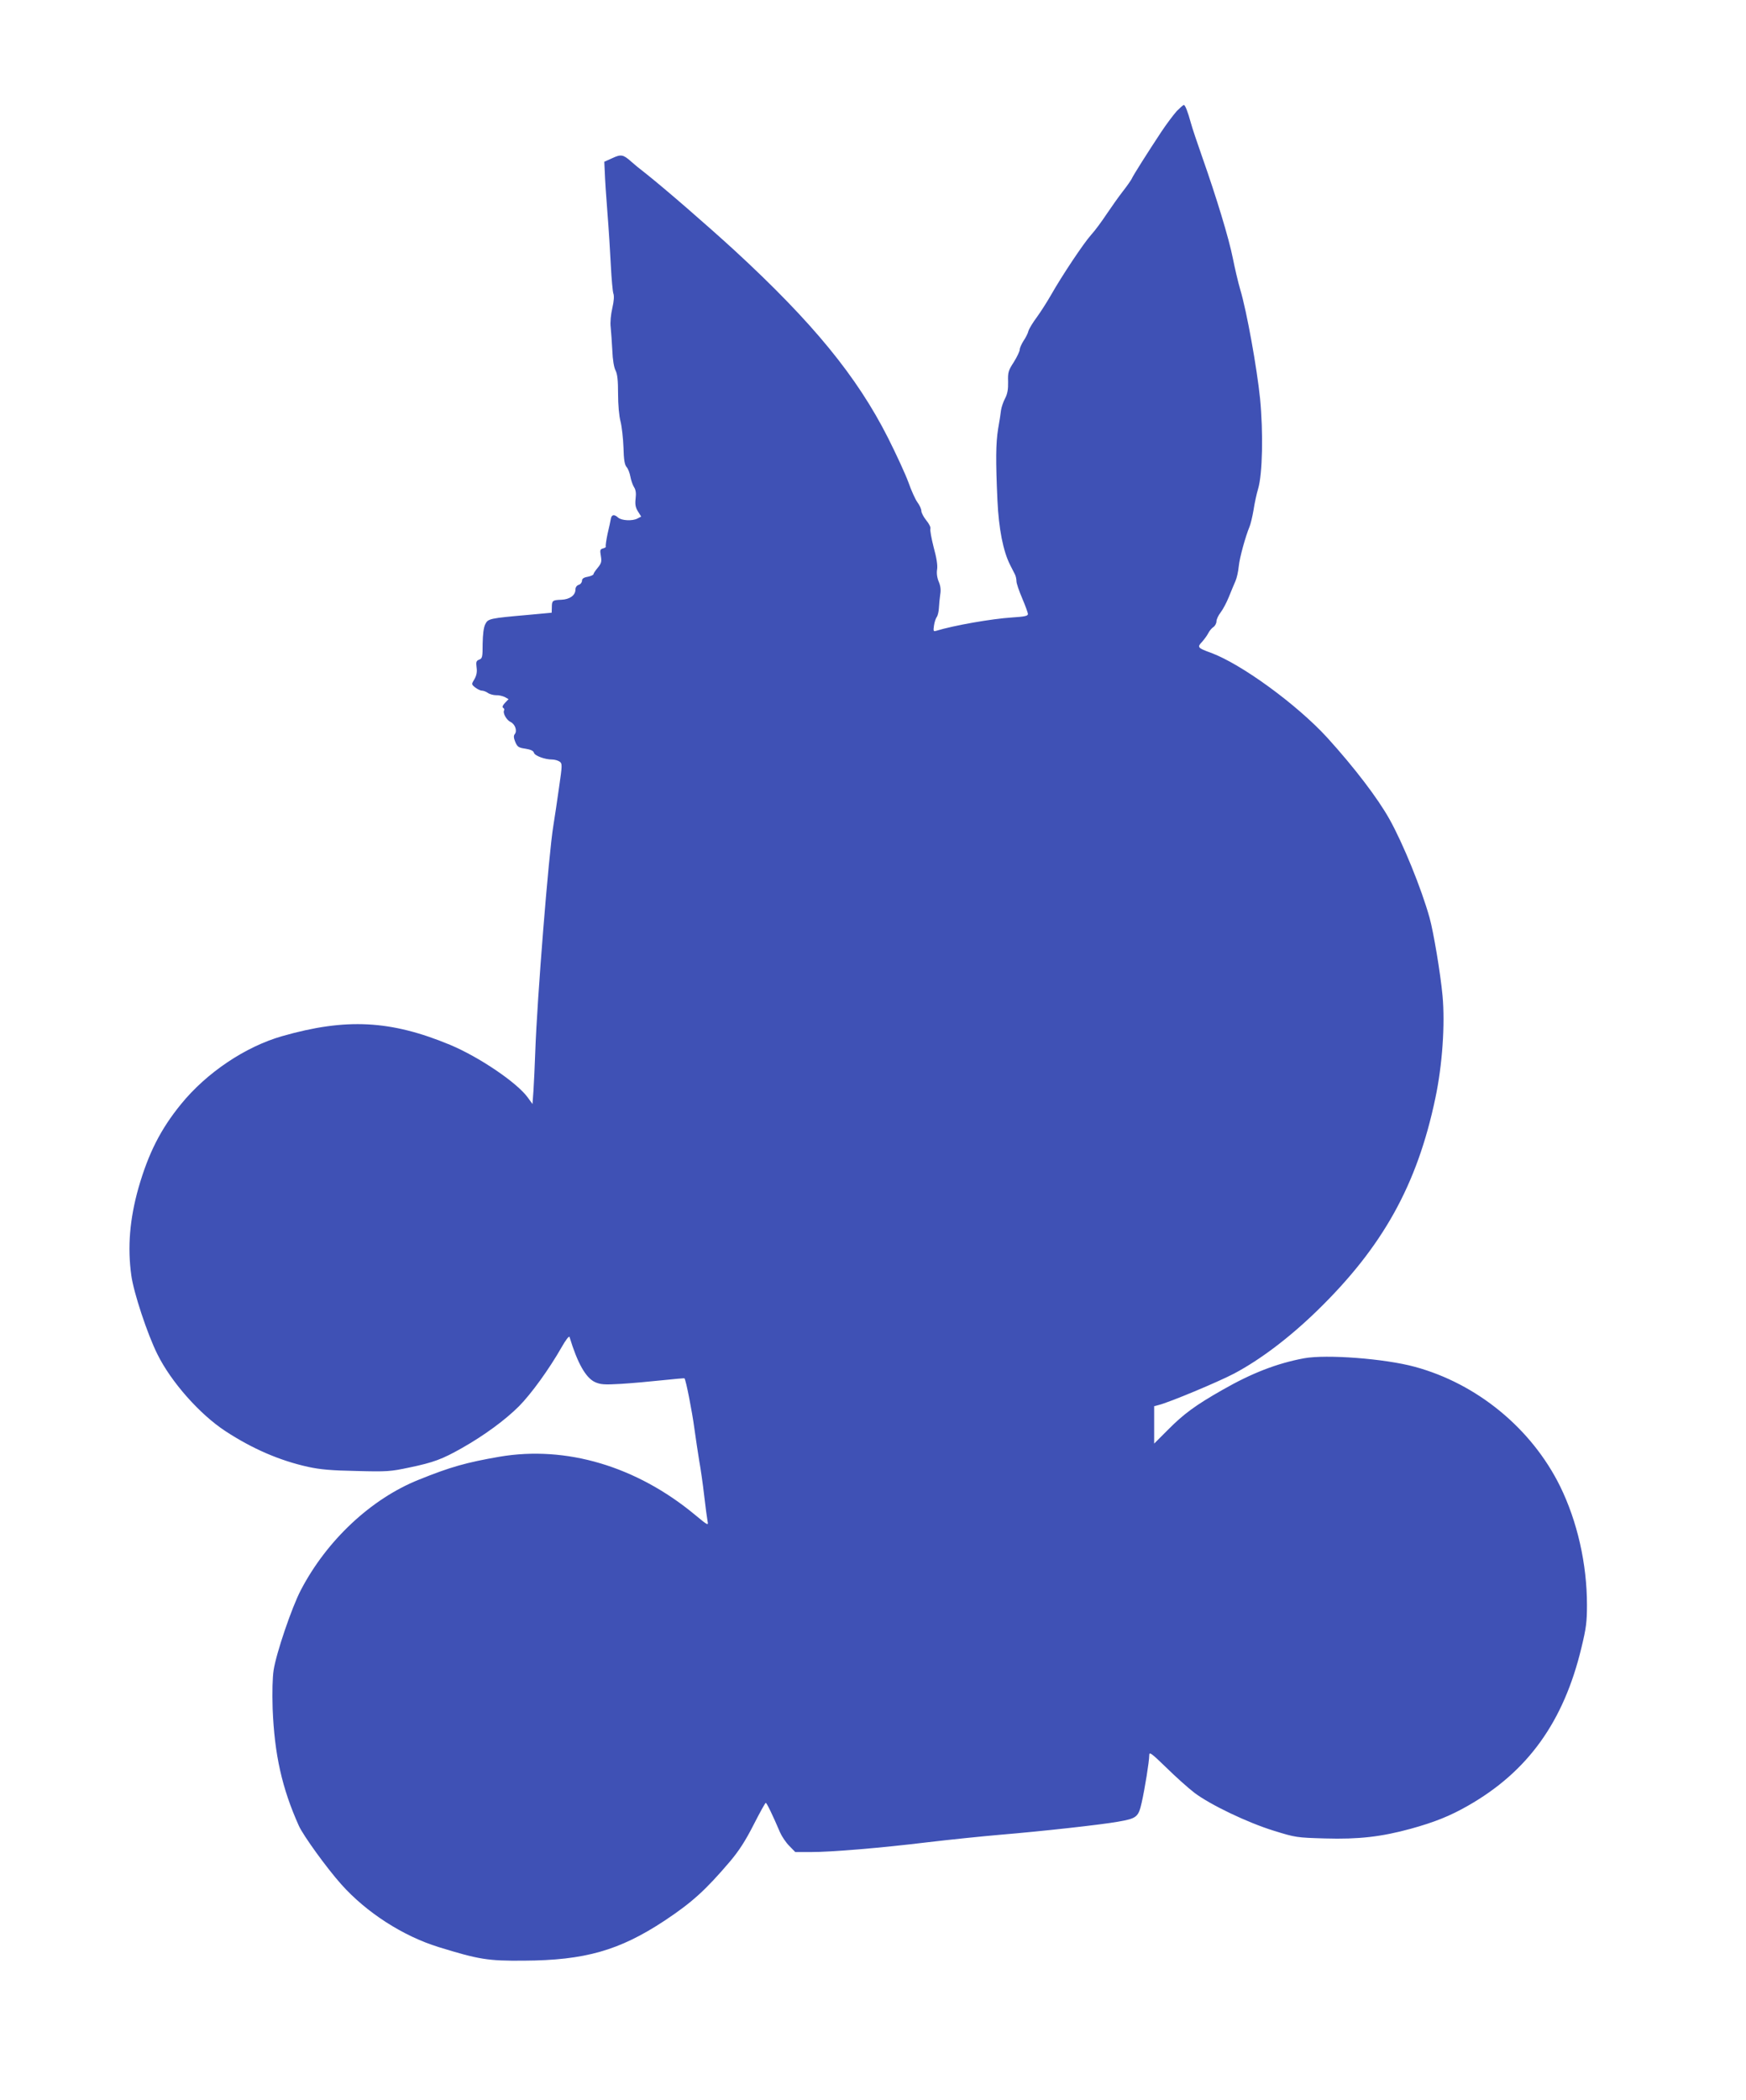
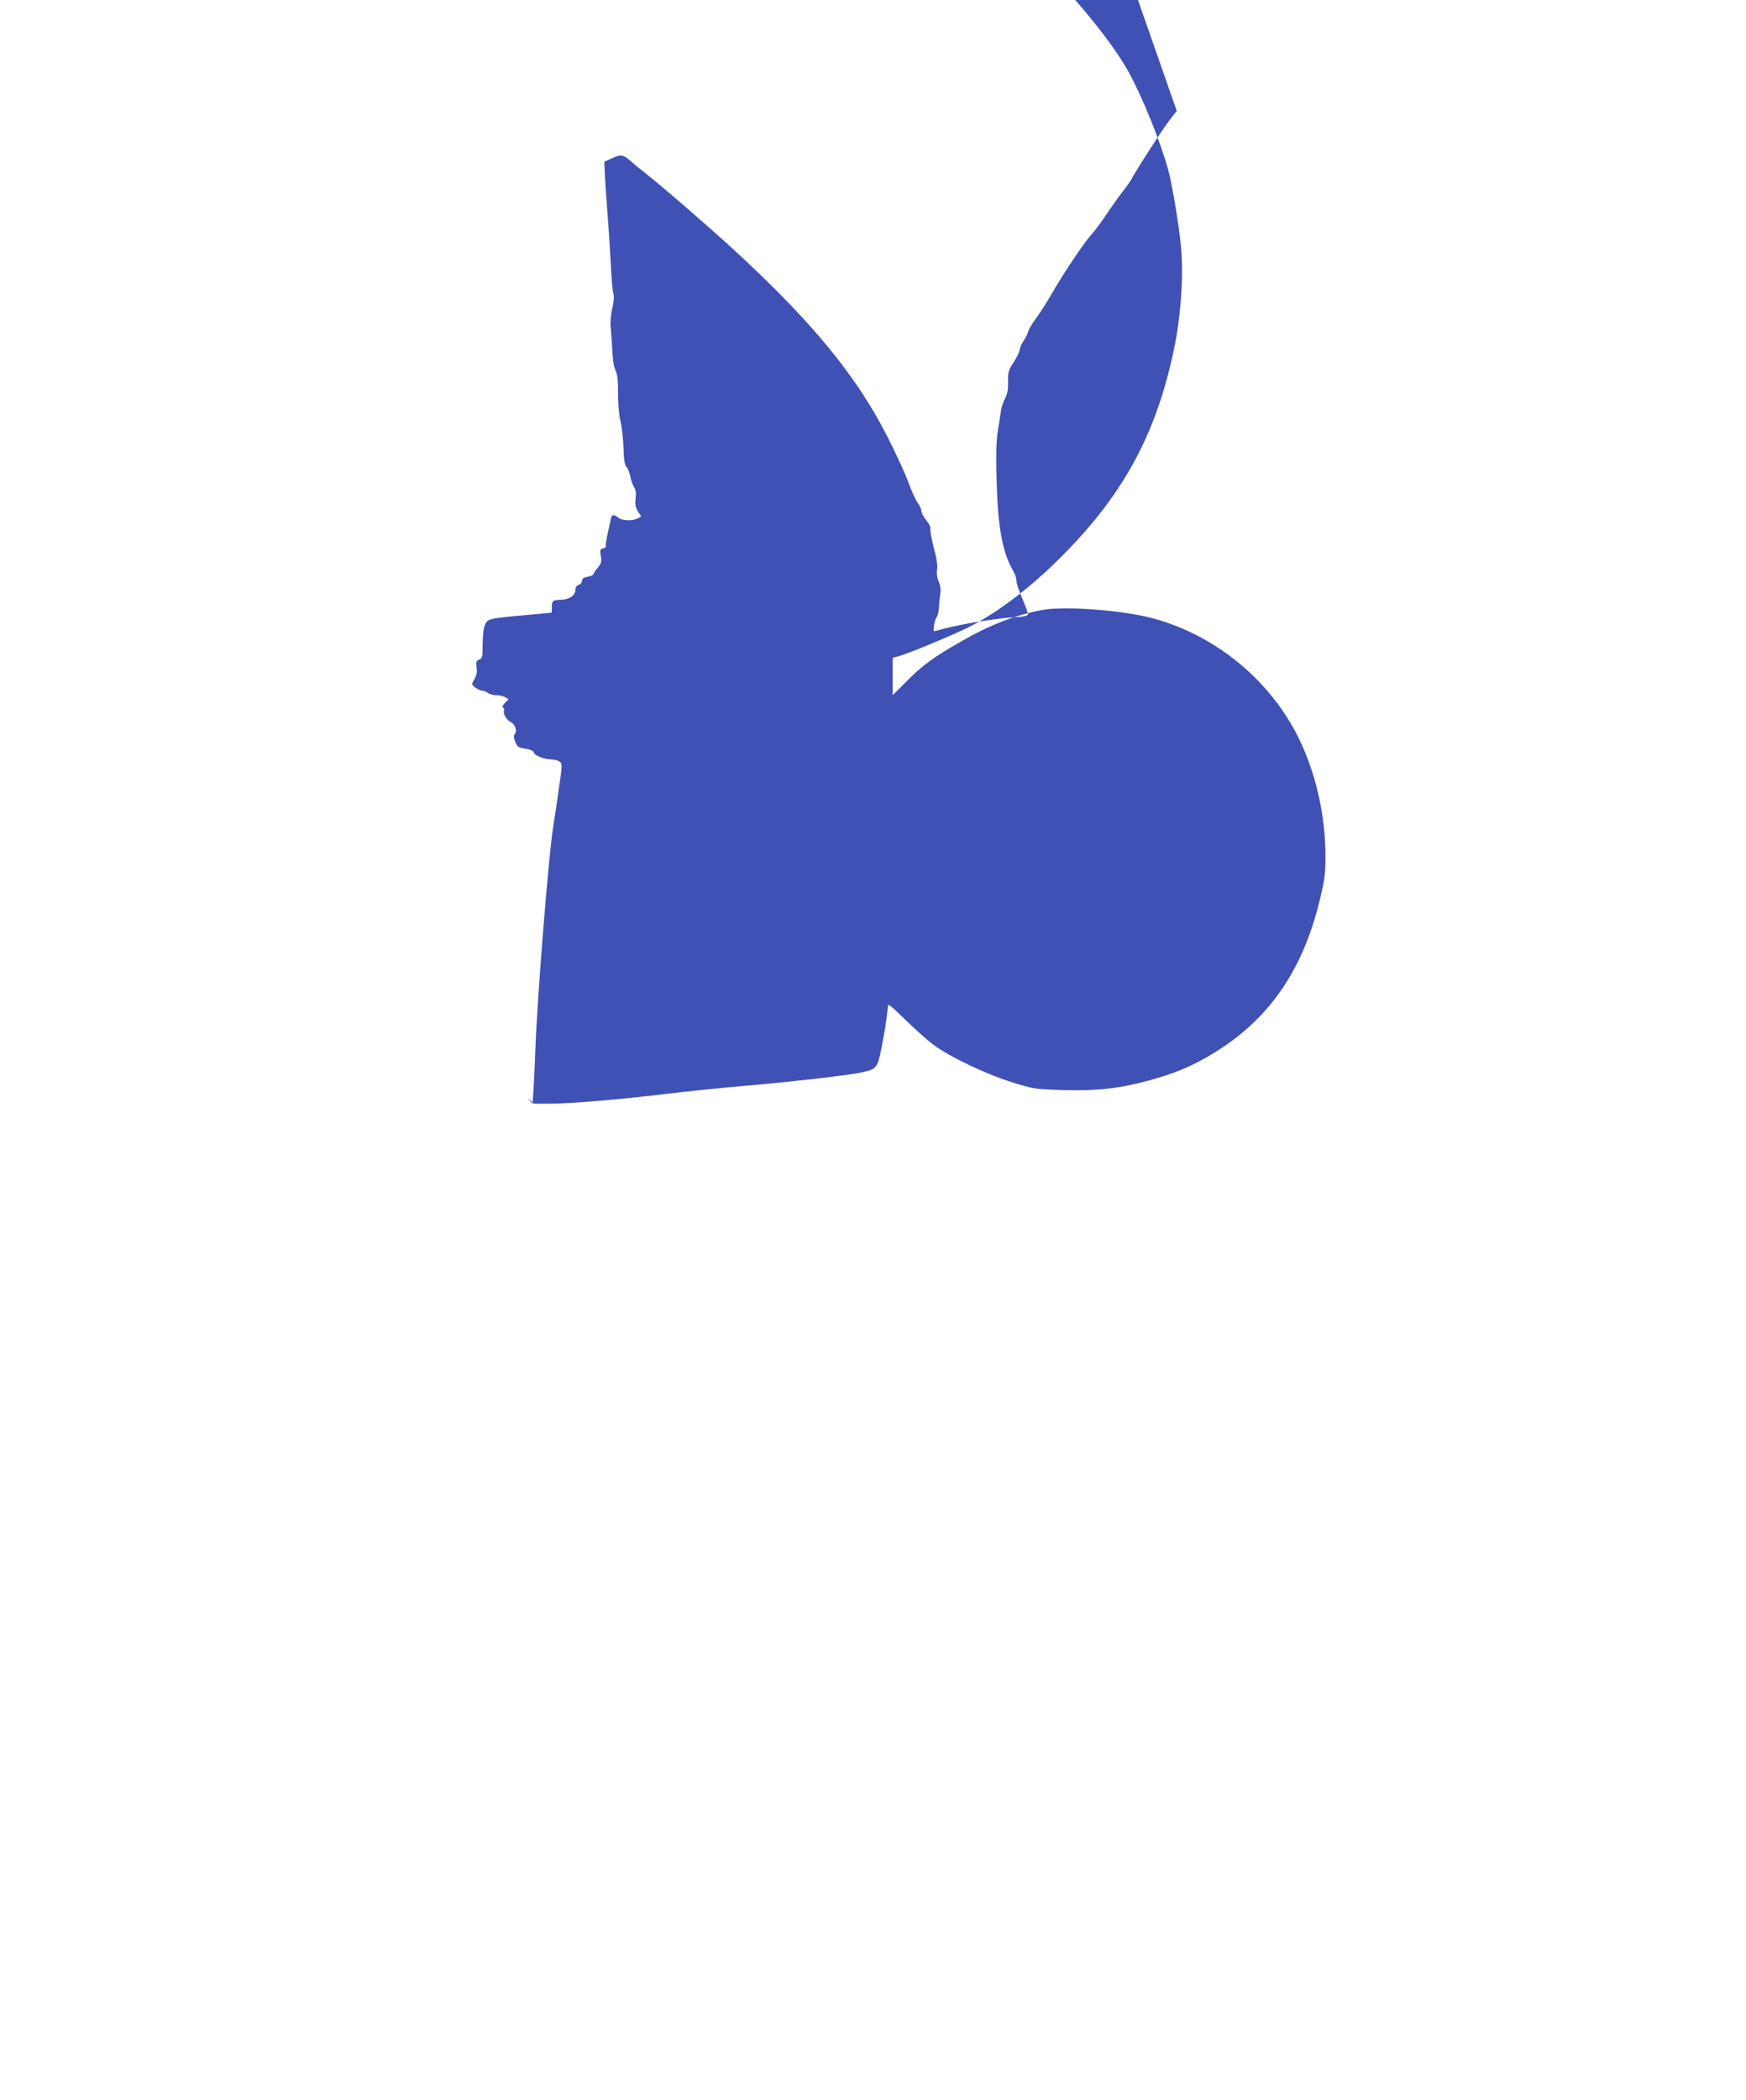
<svg xmlns="http://www.w3.org/2000/svg" version="1.0" width="1065pt" height="1280pt" viewBox="0 0 1065 1280" preserveAspectRatio="xMidYMid meet">
  <g transform="translate(0,1280) scale(0.1,-0.1)" fill="#3f51b5" stroke="none">
-     <path d="M7178 12123 c-19 -21 -62 -78 -94 -126 -84 -127 -174 -269 -181 -287 -4 -8 -27 -42 -53 -75 -26 -33 -70 -96 -100 -140 -29 -44 -71 -101 -94 -126 -46 -51 -178 -249 -245 -367 -24 -42 -63 -103 -87 -136 -24 -32 -47 -70 -51 -84 -3 -14 -17 -41 -30 -60 -12 -19 -23 -43 -23 -53 0 -10 -16 -44 -36 -76 -33 -51 -37 -62 -35 -120 1 -47 -4 -74 -18 -101 -11 -20 -22 -53 -25 -72 -2 -19 -10 -71 -18 -115 -14 -89 -15 -192 -4 -435 8 -174 35 -311 78 -395 11 -22 24 -48 29 -57 5 -10 9 -28 9 -41 0 -13 16 -60 35 -104 19 -45 35 -88 35 -96 0 -12 -20 -16 -97 -21 -124 -8 -354 -48 -465 -82 -14 -4 -16 0 -11 33 3 21 11 44 17 52 6 8 12 33 13 55 1 23 5 59 8 82 5 27 2 53 -9 78 -10 24 -14 52 -10 75 4 24 -3 70 -21 135 -14 55 -23 106 -20 113 3 8 -8 31 -25 51 -16 20 -30 46 -30 57 0 12 -11 36 -24 53 -13 18 -38 73 -55 122 -18 49 -74 171 -125 272 -189 373 -457 701 -936 1142 -173 158 -422 374 -543 470 -34 26 -73 58 -87 71 -48 43 -62 46 -115 21 l-49 -22 3 -64 c1 -36 8 -146 16 -245 8 -99 17 -245 21 -325 4 -80 11 -155 15 -168 6 -15 4 -47 -6 -90 -9 -39 -14 -87 -10 -117 3 -27 7 -91 10 -142 2 -55 10 -104 20 -122 11 -22 15 -60 15 -142 0 -66 6 -134 15 -168 8 -32 16 -103 18 -159 2 -76 7 -105 19 -119 9 -10 19 -36 23 -58 4 -22 14 -51 22 -64 11 -16 14 -38 10 -70 -4 -35 -1 -54 14 -78 l20 -32 -23 -12 c-30 -16 -97 -13 -118 6 -23 21 -39 19 -44 -7 -2 -13 -11 -54 -20 -92 -8 -38 -13 -73 -11 -77 3 -4 -5 -9 -16 -12 -19 -5 -20 -10 -14 -46 6 -35 3 -45 -19 -72 -14 -17 -26 -34 -26 -39 0 -5 -16 -12 -35 -16 -25 -4 -35 -12 -35 -24 0 -10 -9 -22 -20 -25 -12 -4 -20 -15 -20 -29 0 -35 -35 -60 -86 -62 -54 -2 -58 -5 -58 -47 l-1 -32 -140 -13 c-239 -21 -248 -23 -265 -57 -10 -20 -15 -61 -16 -119 0 -81 -2 -90 -21 -97 -18 -7 -20 -14 -16 -47 4 -28 0 -49 -13 -72 -19 -31 -19 -32 5 -51 13 -10 31 -19 40 -19 9 0 26 -6 37 -14 11 -8 34 -14 50 -14 17 1 40 -5 53 -11 l23 -13 -22 -23 c-14 -15 -18 -25 -11 -30 6 -3 9 -10 6 -15 -10 -16 15 -60 39 -71 28 -13 42 -54 26 -74 -8 -10 -7 -23 3 -48 13 -30 20 -35 62 -41 32 -5 49 -13 52 -25 5 -18 66 -41 111 -41 15 0 36 -6 46 -13 16 -12 16 -20 -4 -157 -11 -80 -27 -185 -35 -235 -28 -169 -99 -1055 -110 -1375 -3 -85 -8 -192 -11 -238 l-6 -82 -29 40 c-66 91 -297 247 -474 321 -362 150 -634 164 -1023 53 -225 -64 -462 -223 -618 -415 -124 -152 -198 -298 -259 -509 -54 -191 -68 -363 -44 -535 14 -104 98 -358 159 -480 84 -170 259 -367 415 -469 165 -108 332 -180 505 -218 73 -16 141 -22 295 -25 186 -5 208 -3 321 21 149 31 202 51 322 119 136 77 264 171 348 255 75 76 183 225 260 360 25 44 45 70 48 62 48 -159 99 -249 155 -275 34 -15 56 -17 158 -11 65 4 178 14 252 22 74 8 135 13 136 12 9 -10 47 -204 60 -303 9 -66 23 -156 30 -200 8 -44 22 -138 30 -210 8 -71 18 -143 21 -159 6 -27 1 -25 -77 40 -357 296 -786 423 -1192 354 -202 -35 -299 -62 -492 -140 -291 -116 -562 -370 -720 -673 -55 -105 -150 -384 -166 -488 -7 -47 -9 -131 -6 -234 11 -280 57 -486 160 -715 27 -60 172 -260 258 -356 153 -172 377 -316 594 -383 246 -76 302 -85 520 -83 373 2 583 62 859 244 167 111 249 185 399 361 54 64 93 124 143 222 38 74 71 135 75 135 6 0 43 -77 87 -180 11 -25 36 -62 56 -82 l37 -38 92 0 c129 0 429 25 717 60 135 16 331 36 435 45 264 22 624 62 724 80 115 20 125 28 145 117 19 84 46 251 46 288 0 23 12 14 104 -75 57 -56 134 -125 172 -154 97 -73 322 -181 484 -231 132 -41 139 -42 312 -47 205 -6 344 10 523 59 145 40 240 78 350 141 365 208 583 512 691 962 29 119 34 158 34 261 0 251 -59 510 -164 724 -174 352 -506 625 -886 728 -183 50 -540 77 -676 52 -166 -31 -320 -91 -498 -193 -164 -93 -237 -147 -333 -244 l-83 -83 0 114 0 114 27 7 c65 16 364 141 461 192 160 85 336 218 506 383 400 389 610 766 721 1295 43 203 60 451 44 625 -13 139 -55 388 -79 475 -50 179 -161 451 -244 600 -72 129 -214 315 -380 498 -185 202 -525 450 -711 518 -80 29 -84 34 -53 66 14 16 31 39 38 53 7 14 21 31 32 38 10 7 18 23 18 34 0 12 11 36 25 54 14 18 37 61 51 96 14 35 32 78 40 96 8 18 17 58 20 90 5 52 41 182 66 242 6 14 17 59 24 100 6 41 19 100 28 130 27 90 32 343 12 550 -19 186 -81 532 -121 665 -13 44 -33 130 -45 190 -24 122 -102 377 -186 615 -30 85 -62 180 -70 210 -19 70 -35 110 -43 110 -4 0 -23 -17 -43 -37z" />
+     <path d="M7178 12123 c-19 -21 -62 -78 -94 -126 -84 -127 -174 -269 -181 -287 -4 -8 -27 -42 -53 -75 -26 -33 -70 -96 -100 -140 -29 -44 -71 -101 -94 -126 -46 -51 -178 -249 -245 -367 -24 -42 -63 -103 -87 -136 -24 -32 -47 -70 -51 -84 -3 -14 -17 -41 -30 -60 -12 -19 -23 -43 -23 -53 0 -10 -16 -44 -36 -76 -33 -51 -37 -62 -35 -120 1 -47 -4 -74 -18 -101 -11 -20 -22 -53 -25 -72 -2 -19 -10 -71 -18 -115 -14 -89 -15 -192 -4 -435 8 -174 35 -311 78 -395 11 -22 24 -48 29 -57 5 -10 9 -28 9 -41 0 -13 16 -60 35 -104 19 -45 35 -88 35 -96 0 -12 -20 -16 -97 -21 -124 -8 -354 -48 -465 -82 -14 -4 -16 0 -11 33 3 21 11 44 17 52 6 8 12 33 13 55 1 23 5 59 8 82 5 27 2 53 -9 78 -10 24 -14 52 -10 75 4 24 -3 70 -21 135 -14 55 -23 106 -20 113 3 8 -8 31 -25 51 -16 20 -30 46 -30 57 0 12 -11 36 -24 53 -13 18 -38 73 -55 122 -18 49 -74 171 -125 272 -189 373 -457 701 -936 1142 -173 158 -422 374 -543 470 -34 26 -73 58 -87 71 -48 43 -62 46 -115 21 l-49 -22 3 -64 c1 -36 8 -146 16 -245 8 -99 17 -245 21 -325 4 -80 11 -155 15 -168 6 -15 4 -47 -6 -90 -9 -39 -14 -87 -10 -117 3 -27 7 -91 10 -142 2 -55 10 -104 20 -122 11 -22 15 -60 15 -142 0 -66 6 -134 15 -168 8 -32 16 -103 18 -159 2 -76 7 -105 19 -119 9 -10 19 -36 23 -58 4 -22 14 -51 22 -64 11 -16 14 -38 10 -70 -4 -35 -1 -54 14 -78 l20 -32 -23 -12 c-30 -16 -97 -13 -118 6 -23 21 -39 19 -44 -7 -2 -13 -11 -54 -20 -92 -8 -38 -13 -73 -11 -77 3 -4 -5 -9 -16 -12 -19 -5 -20 -10 -14 -46 6 -35 3 -45 -19 -72 -14 -17 -26 -34 -26 -39 0 -5 -16 -12 -35 -16 -25 -4 -35 -12 -35 -24 0 -10 -9 -22 -20 -25 -12 -4 -20 -15 -20 -29 0 -35 -35 -60 -86 -62 -54 -2 -58 -5 -58 -47 l-1 -32 -140 -13 c-239 -21 -248 -23 -265 -57 -10 -20 -15 -61 -16 -119 0 -81 -2 -90 -21 -97 -18 -7 -20 -14 -16 -47 4 -28 0 -49 -13 -72 -19 -31 -19 -32 5 -51 13 -10 31 -19 40 -19 9 0 26 -6 37 -14 11 -8 34 -14 50 -14 17 1 40 -5 53 -11 l23 -13 -22 -23 c-14 -15 -18 -25 -11 -30 6 -3 9 -10 6 -15 -10 -16 15 -60 39 -71 28 -13 42 -54 26 -74 -8 -10 -7 -23 3 -48 13 -30 20 -35 62 -41 32 -5 49 -13 52 -25 5 -18 66 -41 111 -41 15 0 36 -6 46 -13 16 -12 16 -20 -4 -157 -11 -80 -27 -185 -35 -235 -28 -169 -99 -1055 -110 -1375 -3 -85 -8 -192 -11 -238 l-6 -82 -29 40 l37 -38 92 0 c129 0 429 25 717 60 135 16 331 36 435 45 264 22 624 62 724 80 115 20 125 28 145 117 19 84 46 251 46 288 0 23 12 14 104 -75 57 -56 134 -125 172 -154 97 -73 322 -181 484 -231 132 -41 139 -42 312 -47 205 -6 344 10 523 59 145 40 240 78 350 141 365 208 583 512 691 962 29 119 34 158 34 261 0 251 -59 510 -164 724 -174 352 -506 625 -886 728 -183 50 -540 77 -676 52 -166 -31 -320 -91 -498 -193 -164 -93 -237 -147 -333 -244 l-83 -83 0 114 0 114 27 7 c65 16 364 141 461 192 160 85 336 218 506 383 400 389 610 766 721 1295 43 203 60 451 44 625 -13 139 -55 388 -79 475 -50 179 -161 451 -244 600 -72 129 -214 315 -380 498 -185 202 -525 450 -711 518 -80 29 -84 34 -53 66 14 16 31 39 38 53 7 14 21 31 32 38 10 7 18 23 18 34 0 12 11 36 25 54 14 18 37 61 51 96 14 35 32 78 40 96 8 18 17 58 20 90 5 52 41 182 66 242 6 14 17 59 24 100 6 41 19 100 28 130 27 90 32 343 12 550 -19 186 -81 532 -121 665 -13 44 -33 130 -45 190 -24 122 -102 377 -186 615 -30 85 -62 180 -70 210 -19 70 -35 110 -43 110 -4 0 -23 -17 -43 -37z" />
  </g>
</svg>